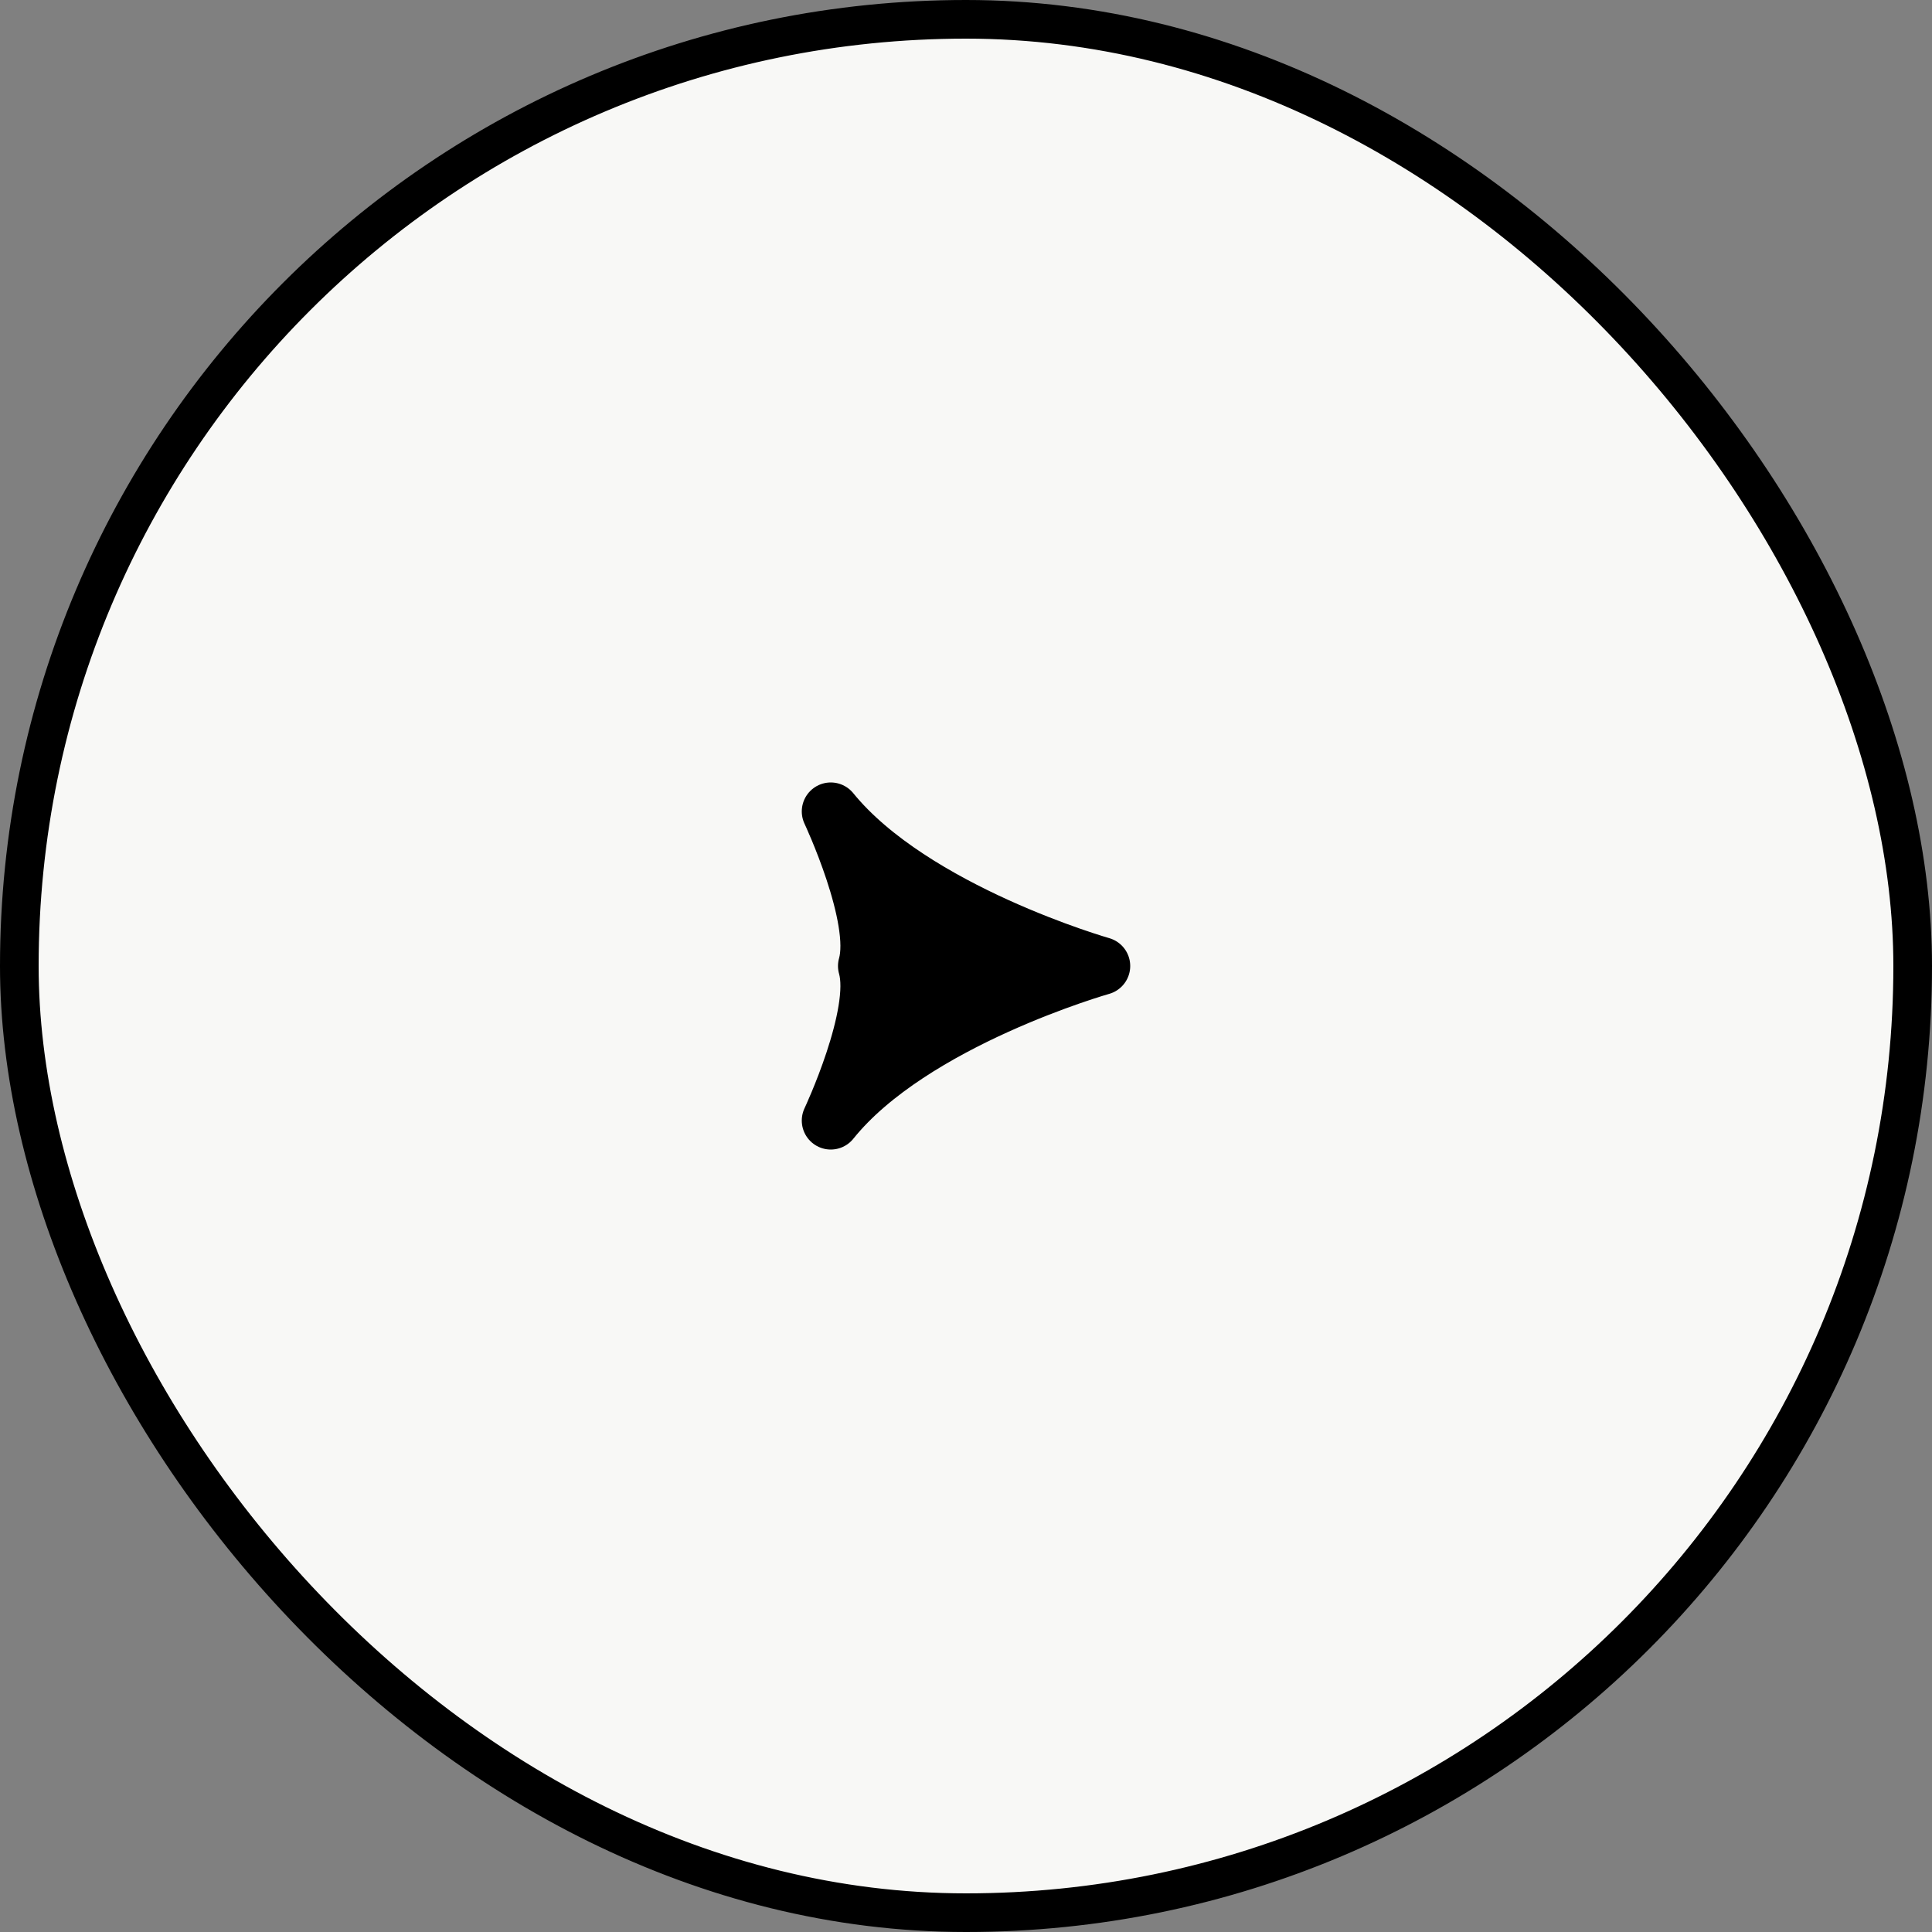
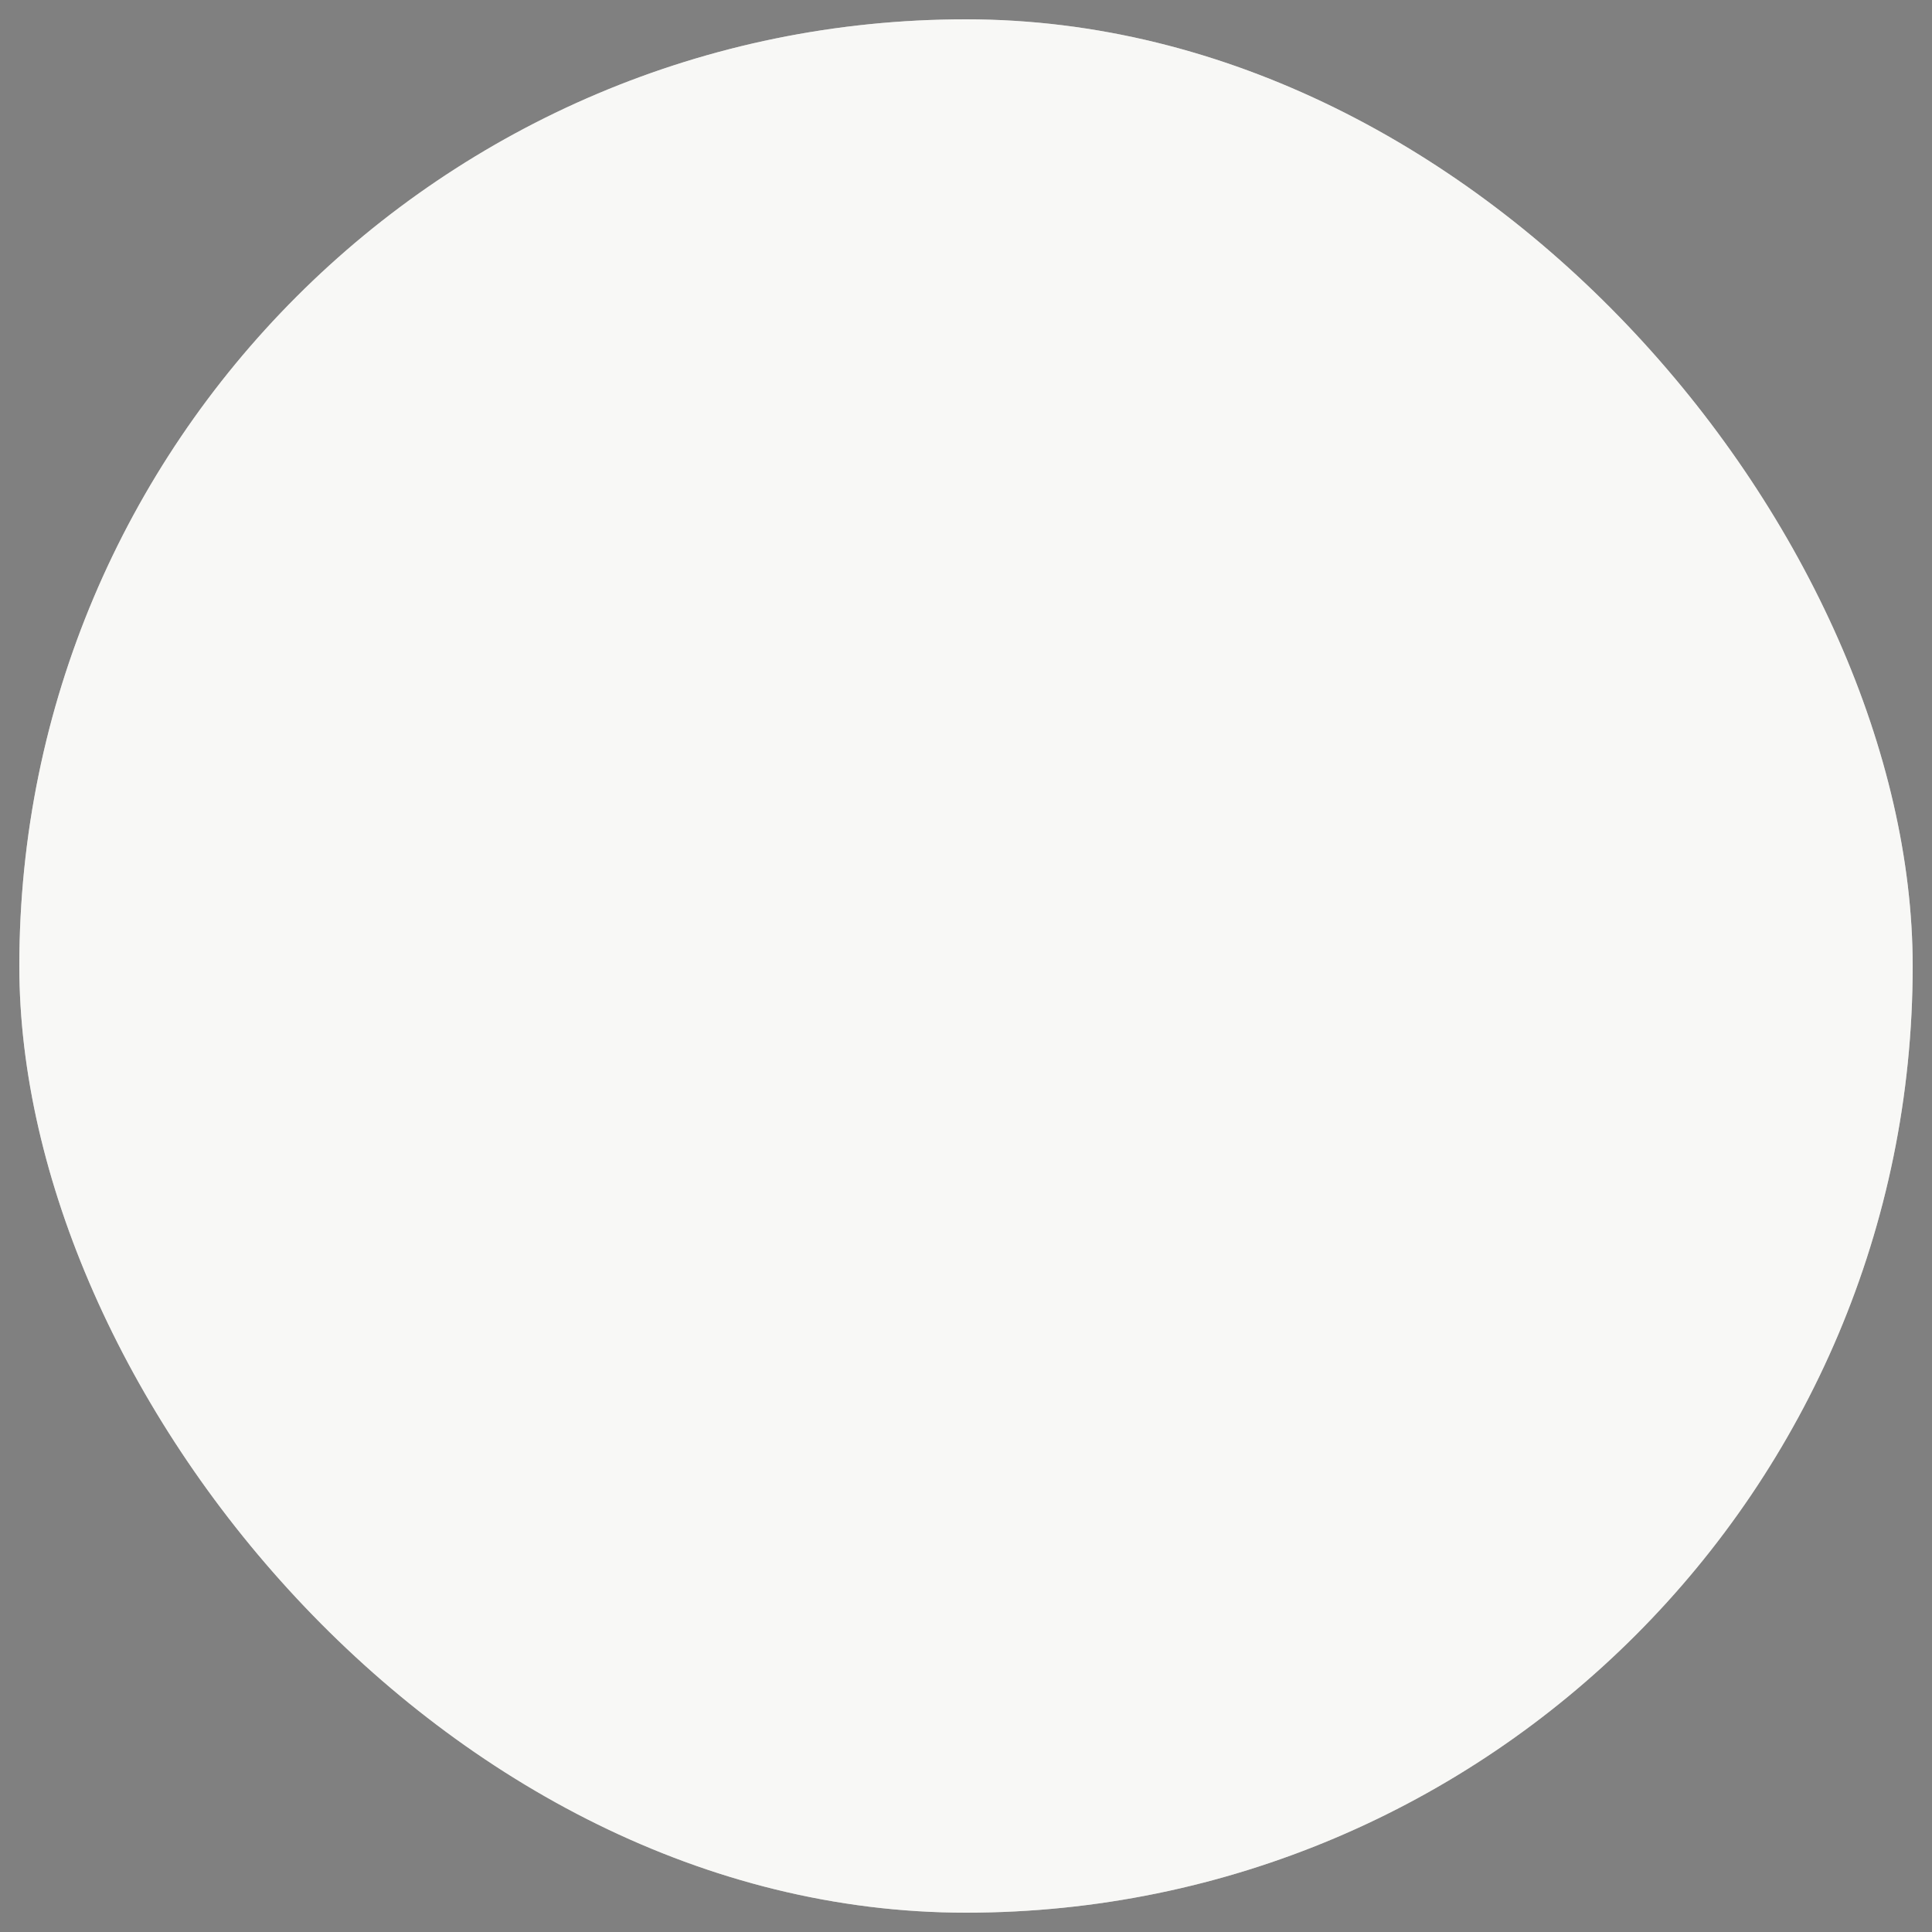
<svg xmlns="http://www.w3.org/2000/svg" width="50" height="50" viewBox="0 0 50 50" fill="none">
  <rect x="0" y="0" width="50" height="50" fill="#808080" stroke="none" />
  <rect x="0.5" y="0.5" width="49" height="49" rx="24.5" fill="#F9F9F6" />
  <rect x="0.5" y="0.5" width="49" height="49" rx="24.5" fill="#F9F9F6" fill-opacity="0.5" />
-   <rect x="0.5" y="0.5" width="49" height="49" rx="24.5" stroke="black" />
-   <path d="M22.437 25C22.795 26.25 21.5 29 21.5 29C23.595 26.389 28.5 25 28.5 25C28.5 25 23.622 23.611 21.5 21C21.5 21 22.795 23.75 22.437 25Z" fill="black" stroke="black" stroke-width="1.5" stroke-miterlimit="10" stroke-linejoin="round" />
</svg>